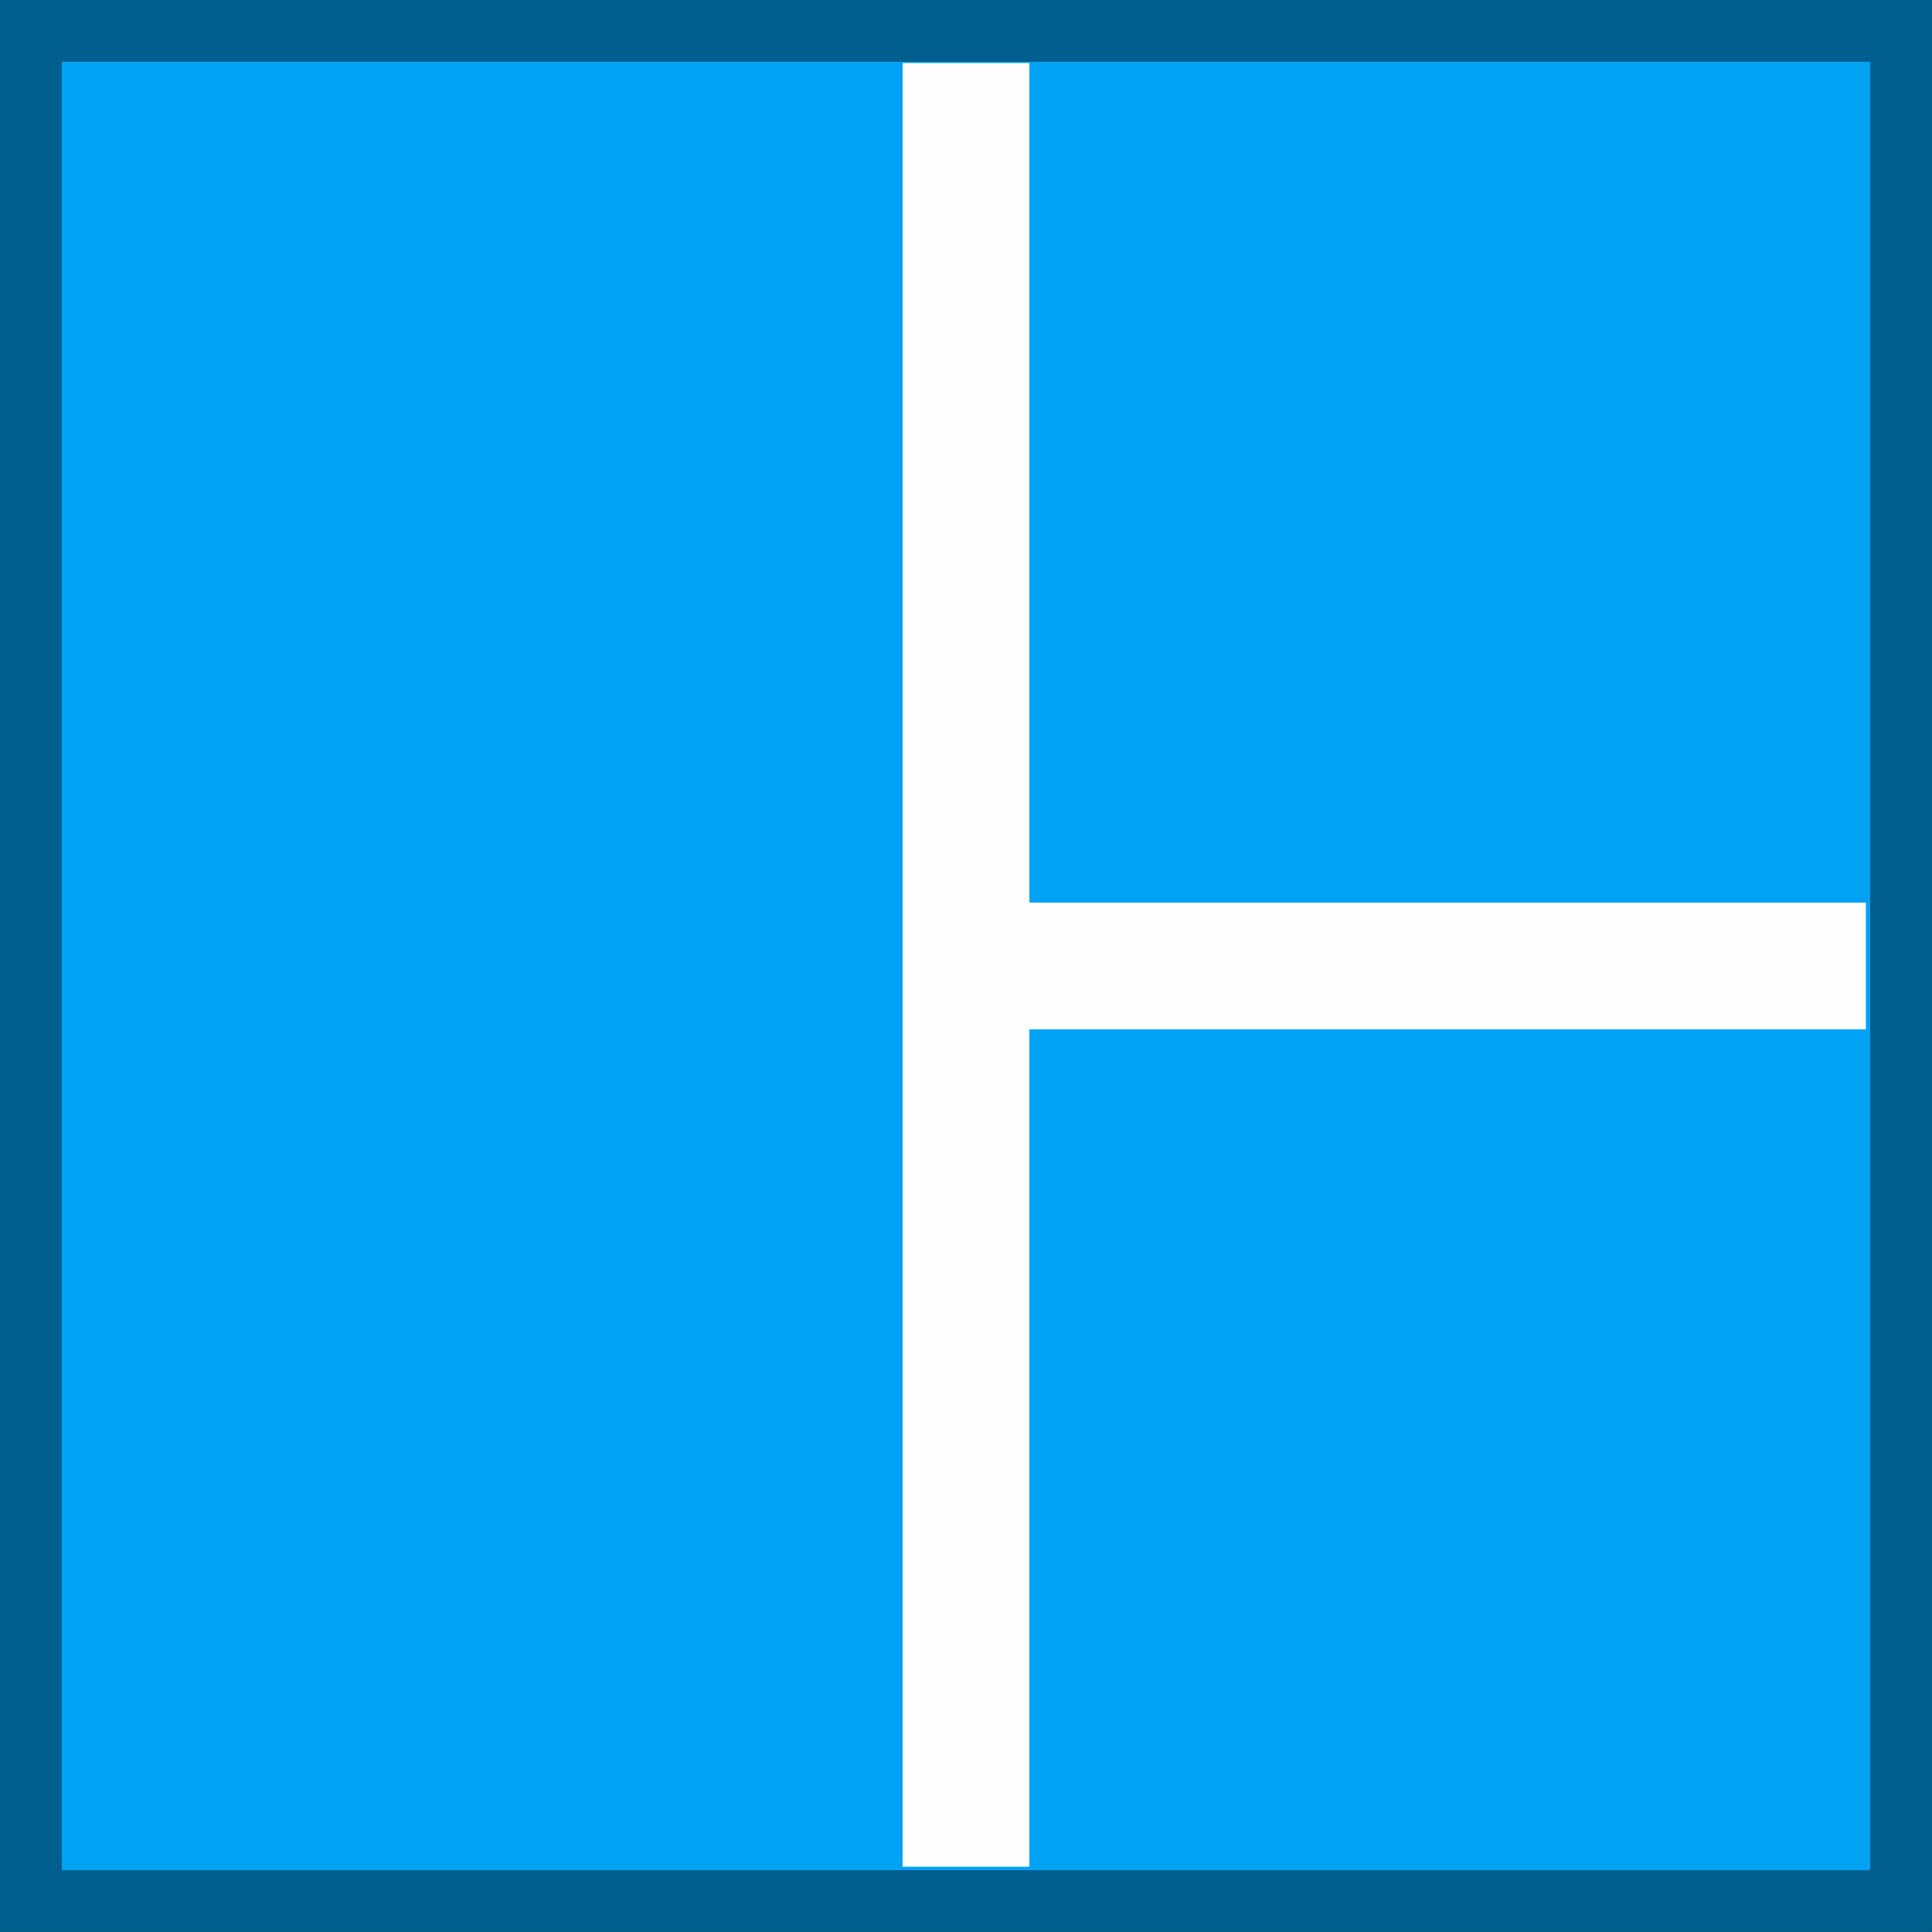
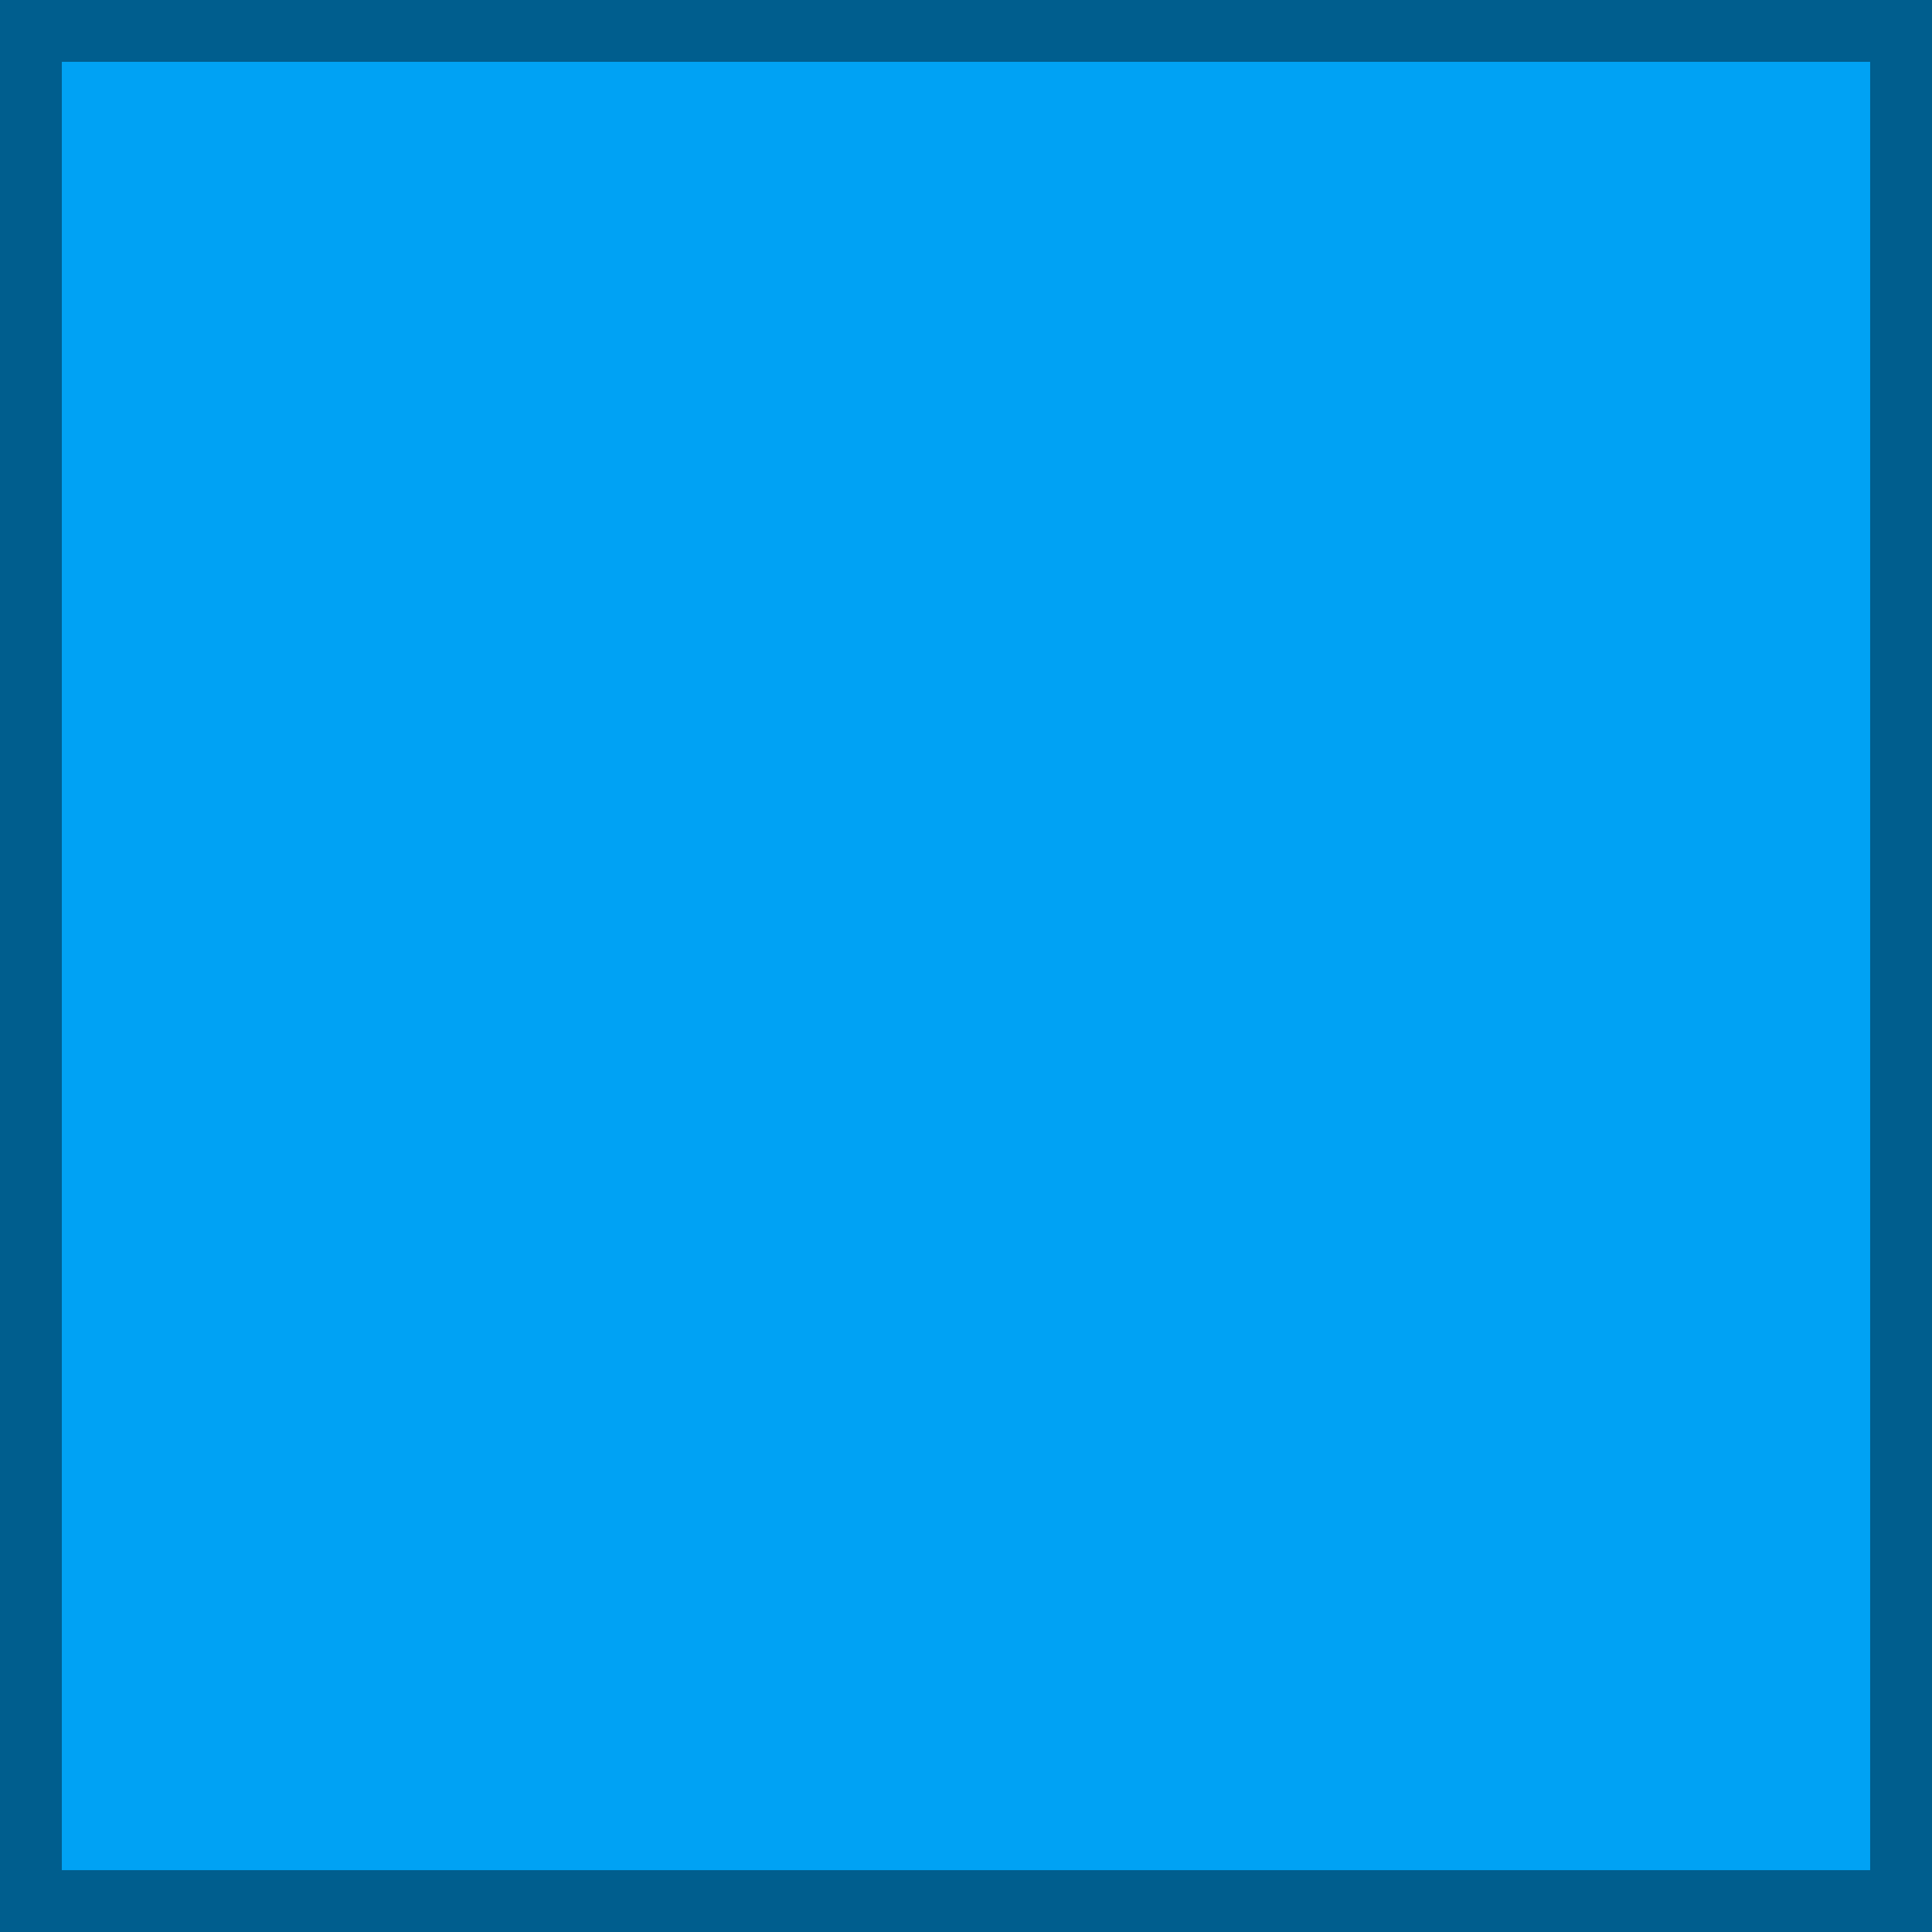
<svg xmlns="http://www.w3.org/2000/svg" xml:space="preserve" width="1524px" height="1524px" version="1.1" style="shape-rendering:geometricPrecision; text-rendering:geometricPrecision; image-rendering:optimizeQuality; fill-rule:evenodd; clip-rule:evenodd" viewBox="0 0 1504.36 1504.36">
  <rect x="0" y="0" width="1504.36" height="1504.36" fill="#333333" stroke="none" />
  <defs>
    <style type="text/css">
   
    .str0 {stroke:#005E8E;stroke-width:48.15;stroke-miterlimit:22.926}
    .str1 {stroke:#FEFEFE;stroke-width:98.73;stroke-miterlimit:22.926}
    .fil1 {fill:none}
    .fil0 {fill:#00A2F4}
   
  </style>
  </defs>
  <g id="Layer_x0020_1">
    <rect class="fil0 str0" x="24.07" y="24.07" width="1456.21" height="1456.21" />
-     <line class="fil1 str1" x1="752.18" y1="49.07" x2="752.18" y2="1453.55" />
-     <line class="fil1 str1" x1="752.18" y1="752.18" x2="1452.88" y2="752.18" />
  </g>
</svg>